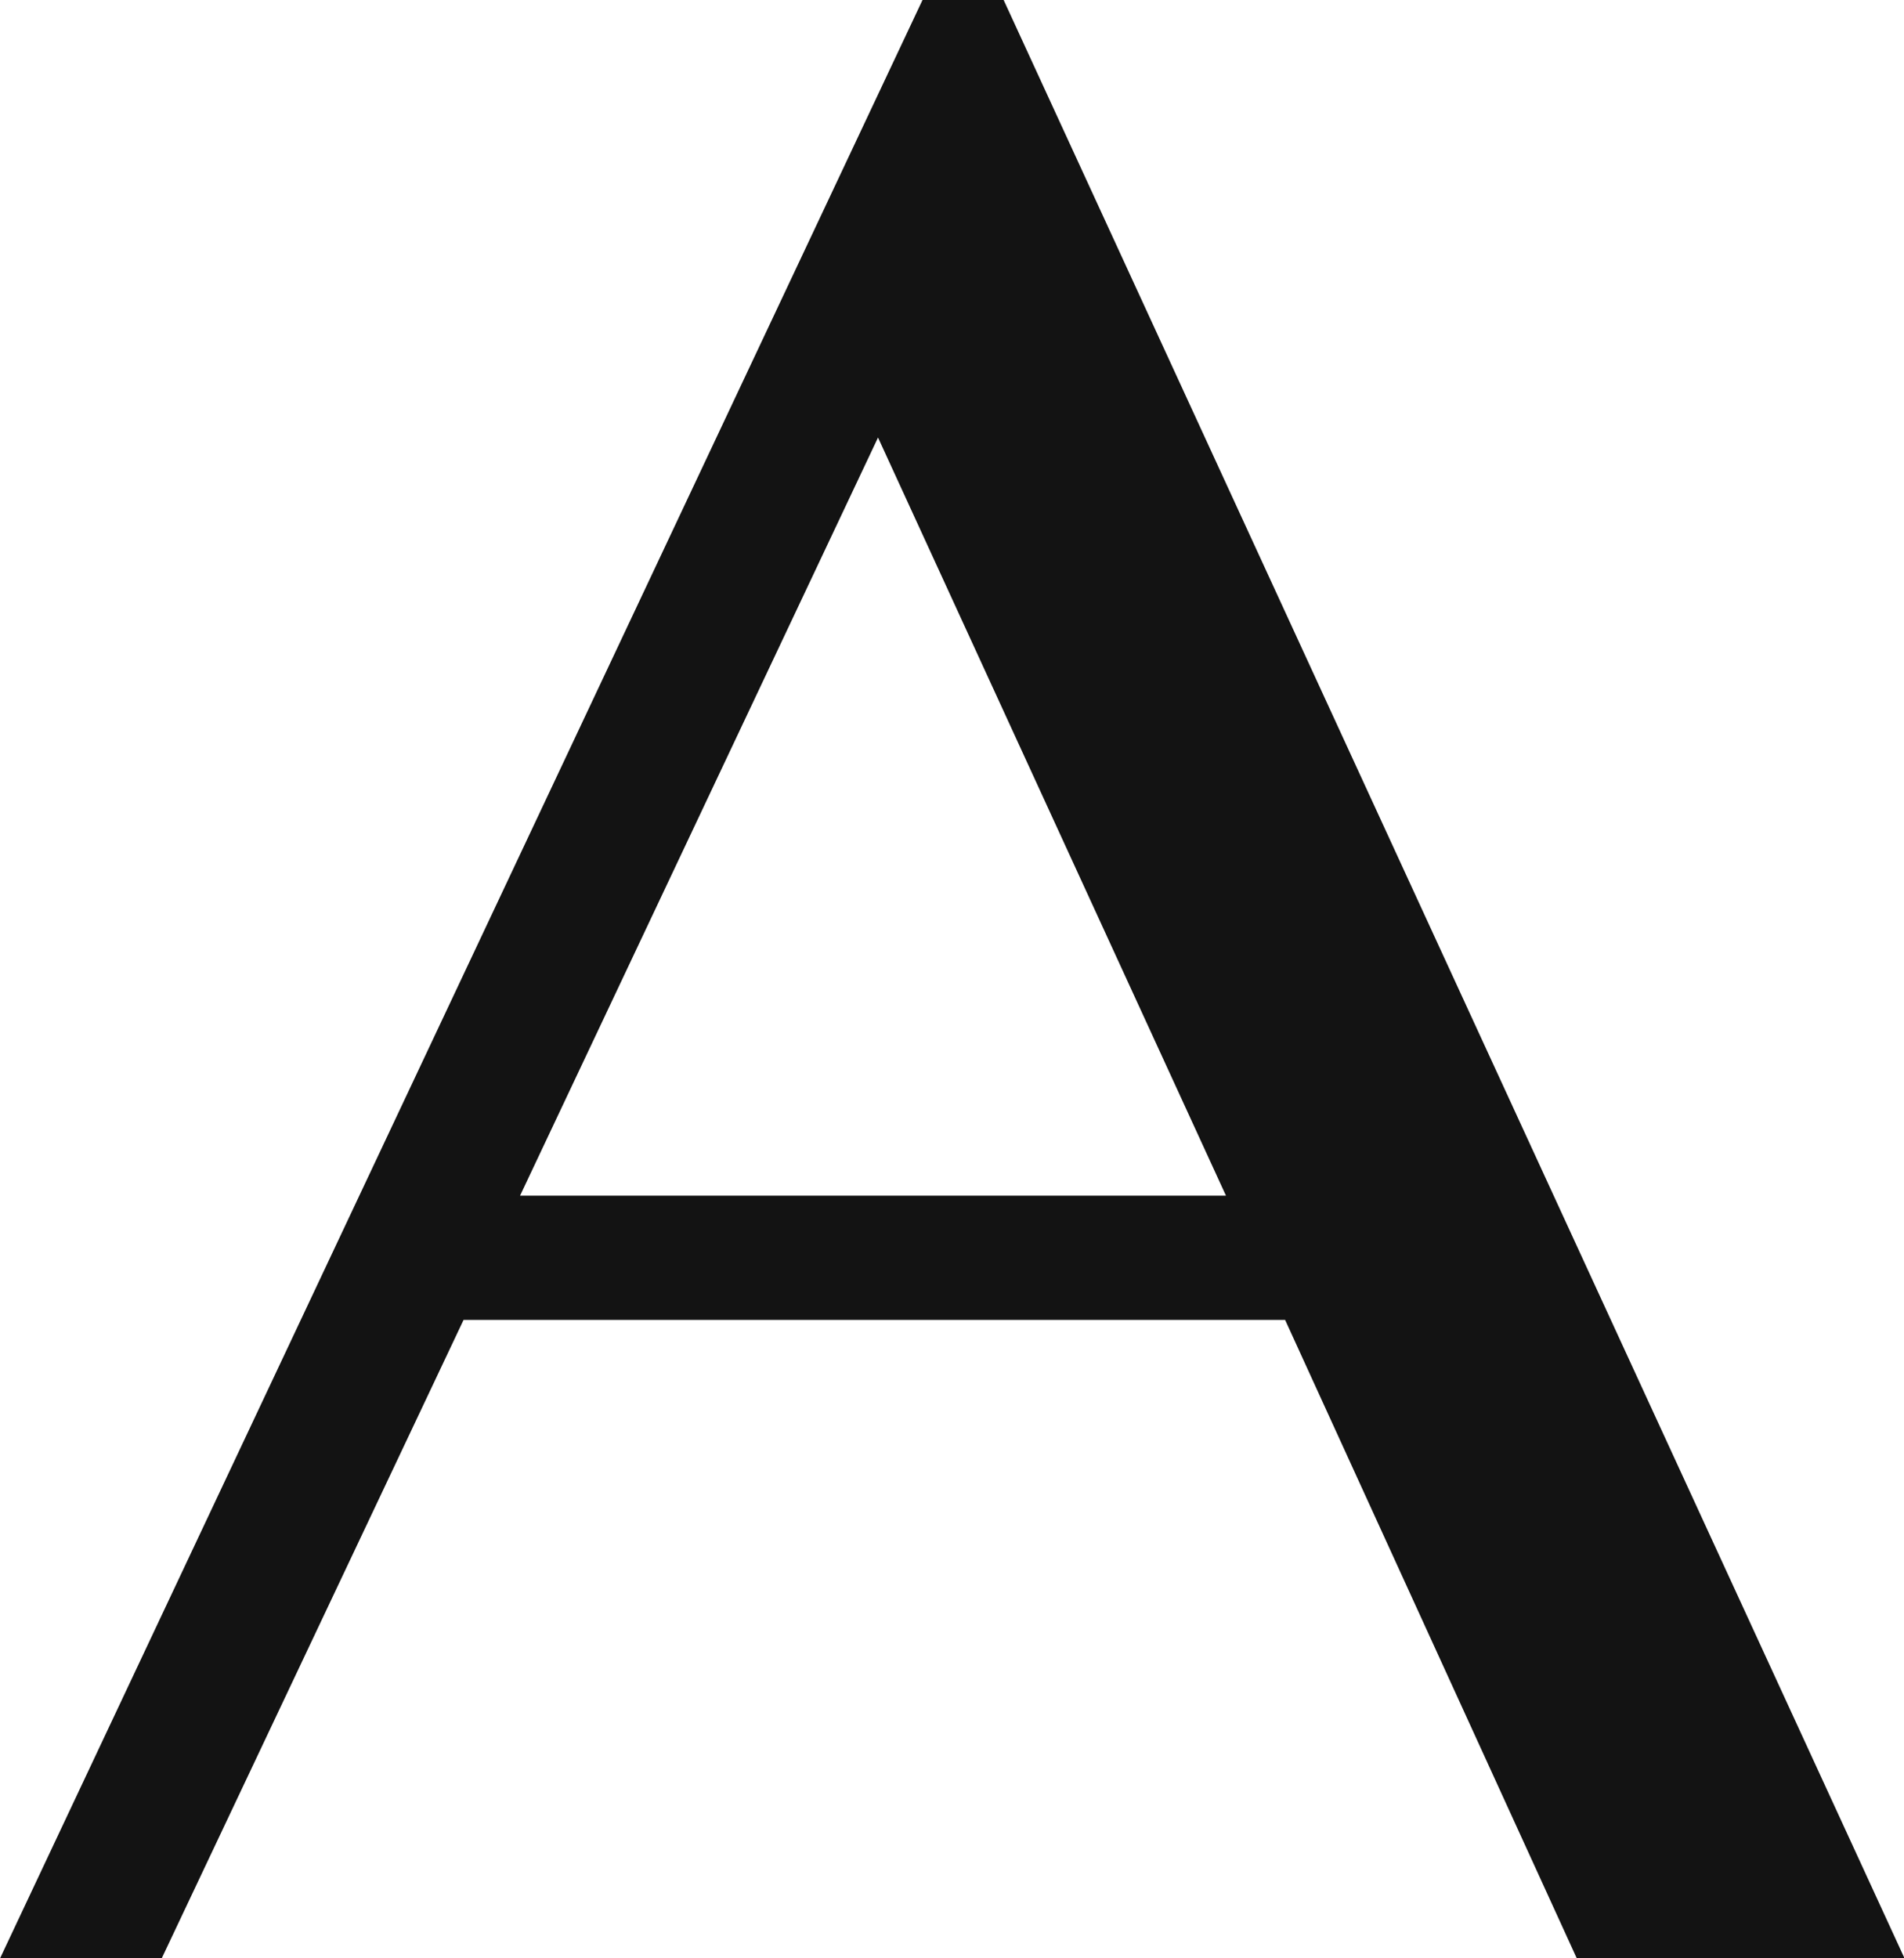
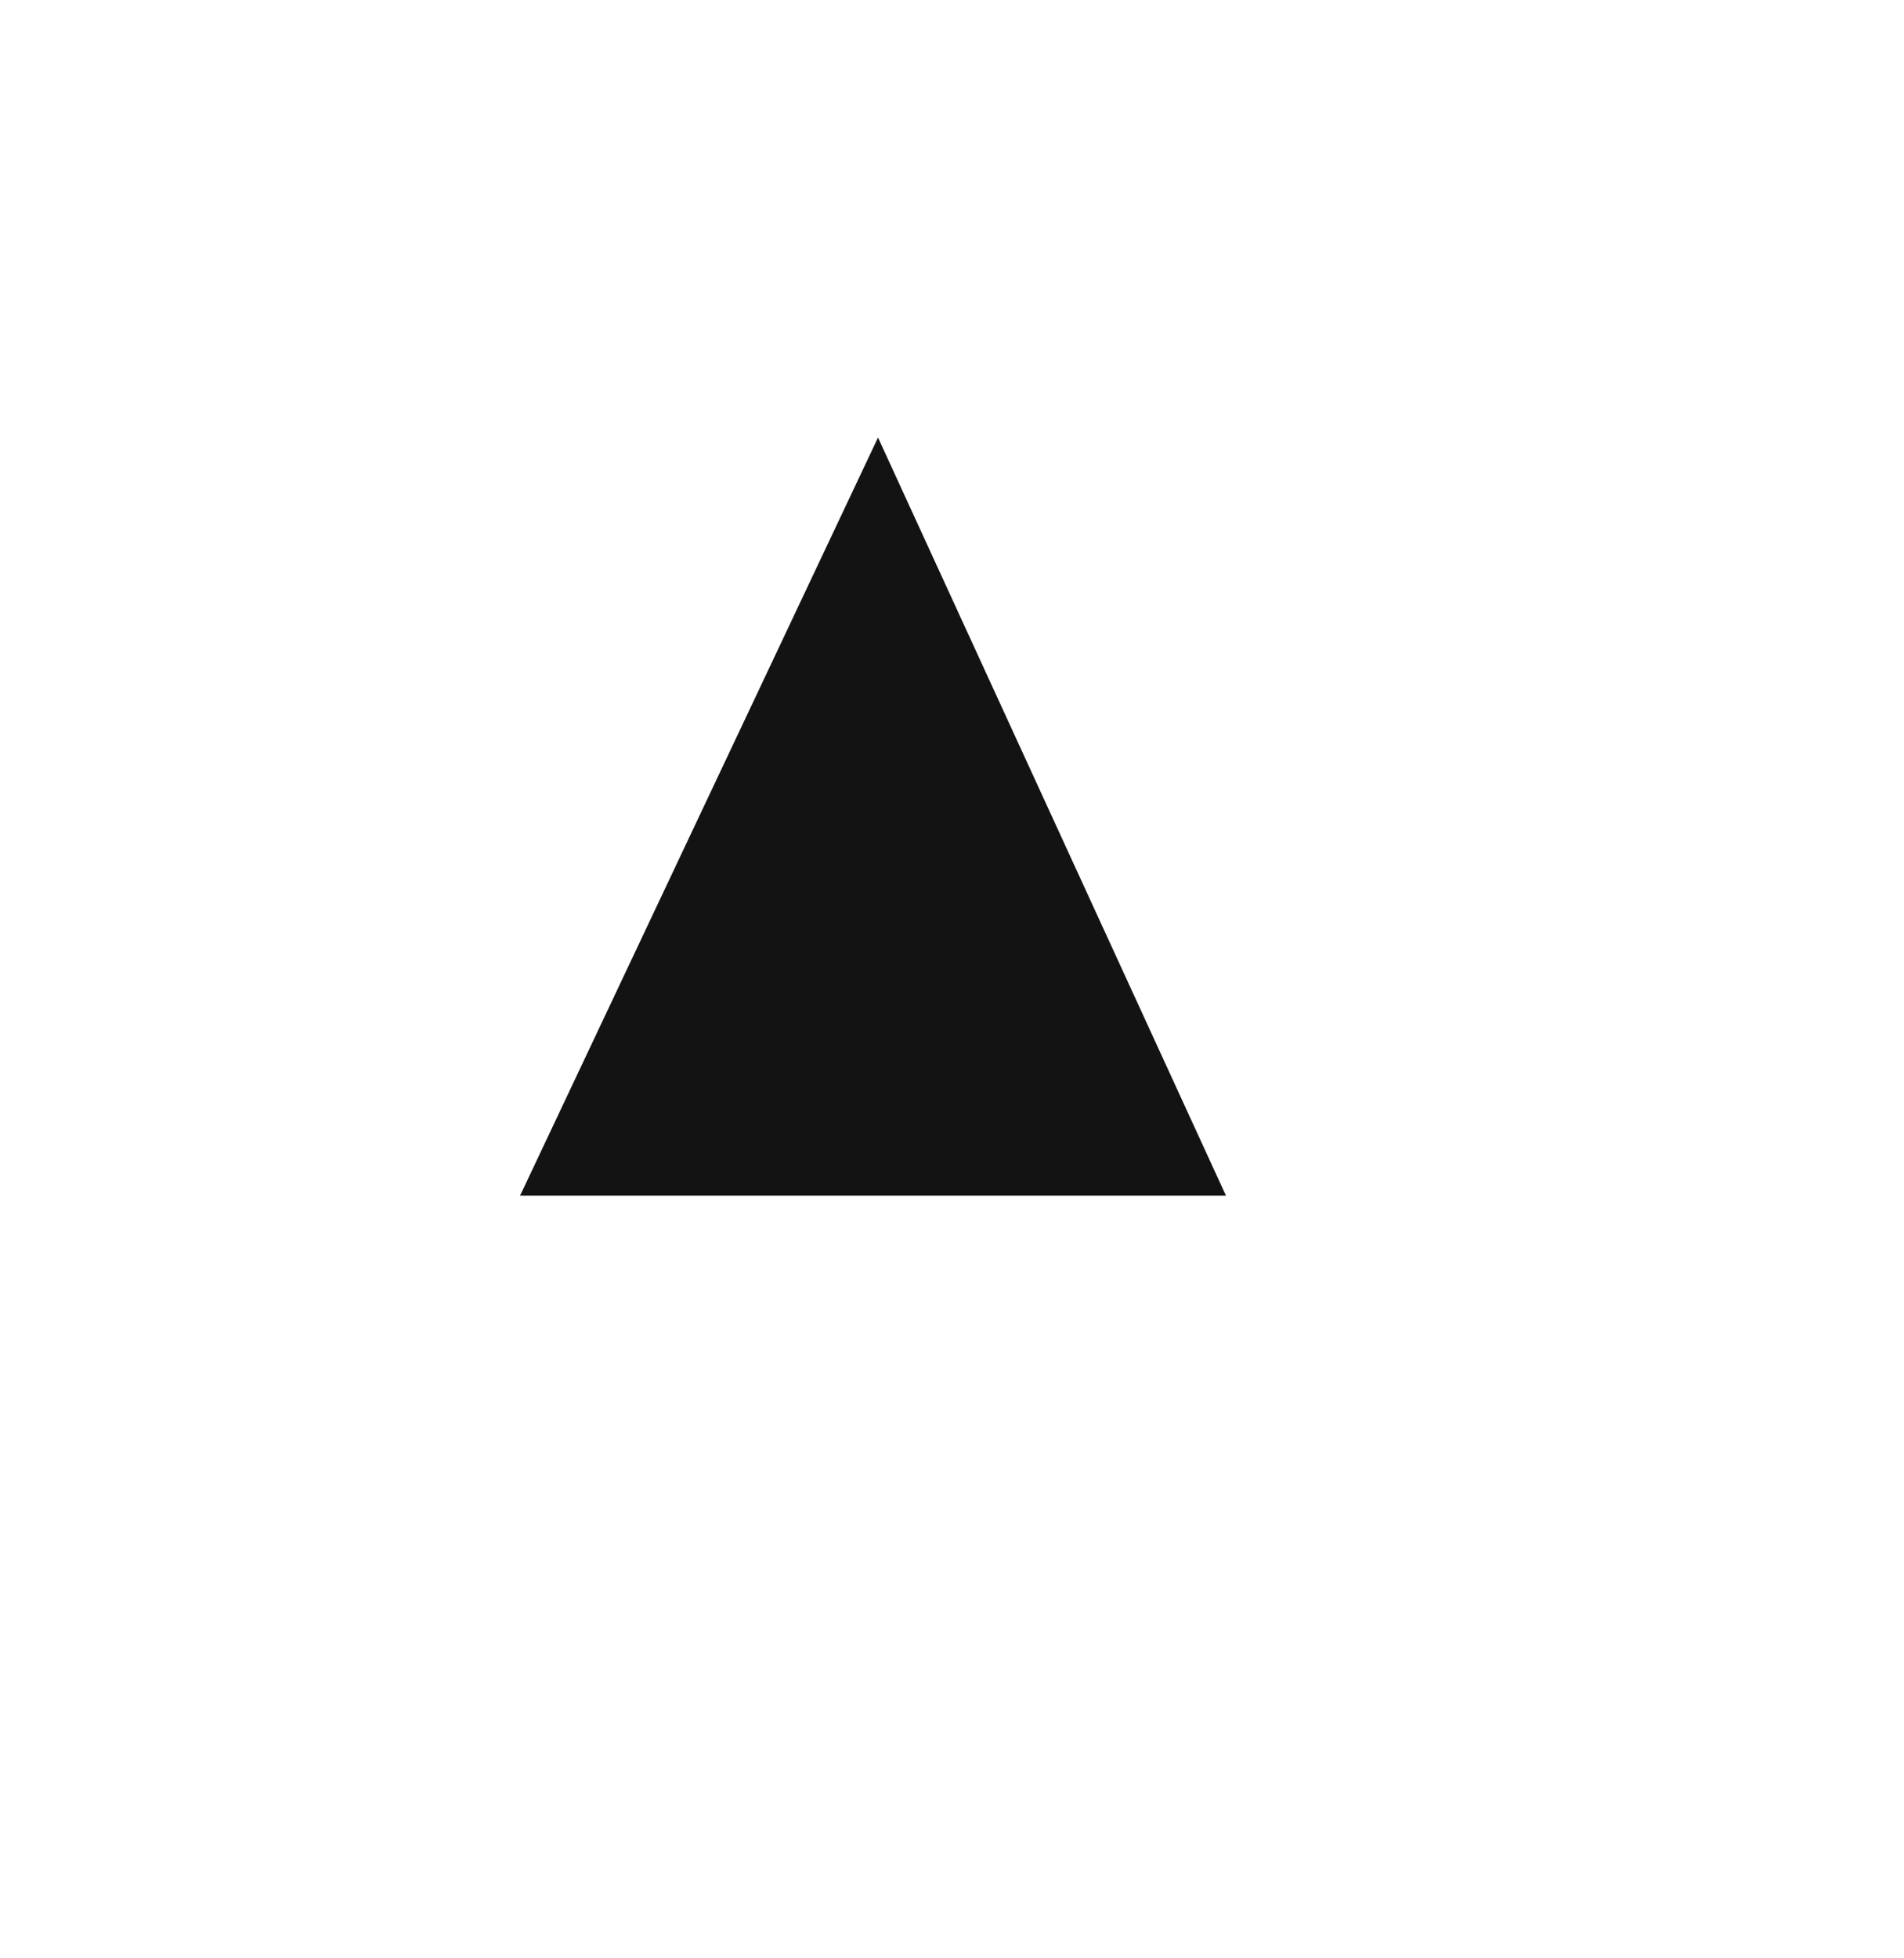
<svg xmlns="http://www.w3.org/2000/svg" id="レイヤー_1" data-name="レイヤー 1" width="22.249" height="22.873" viewBox="0 0 22.249 22.873">
  <defs>
    <style>.cls-1{fill:#131313;}</style>
  </defs>
-   <path class="cls-1" d="M421.1,285.973l10.526,22.873h-3.83l-3.407-7.455h-9.6l-3.526,7.455h-1.889l10.778-22.873Zm-5.651,13.967h8.249l-4.066-8.856Z" transform="translate(-409.372 -285.973)" />
+   <path class="cls-1" d="M421.1,285.973h-3.83l-3.407-7.455h-9.6l-3.526,7.455h-1.889l10.778-22.873Zm-5.651,13.967h8.249l-4.066-8.856Z" transform="translate(-409.372 -285.973)" />
</svg>